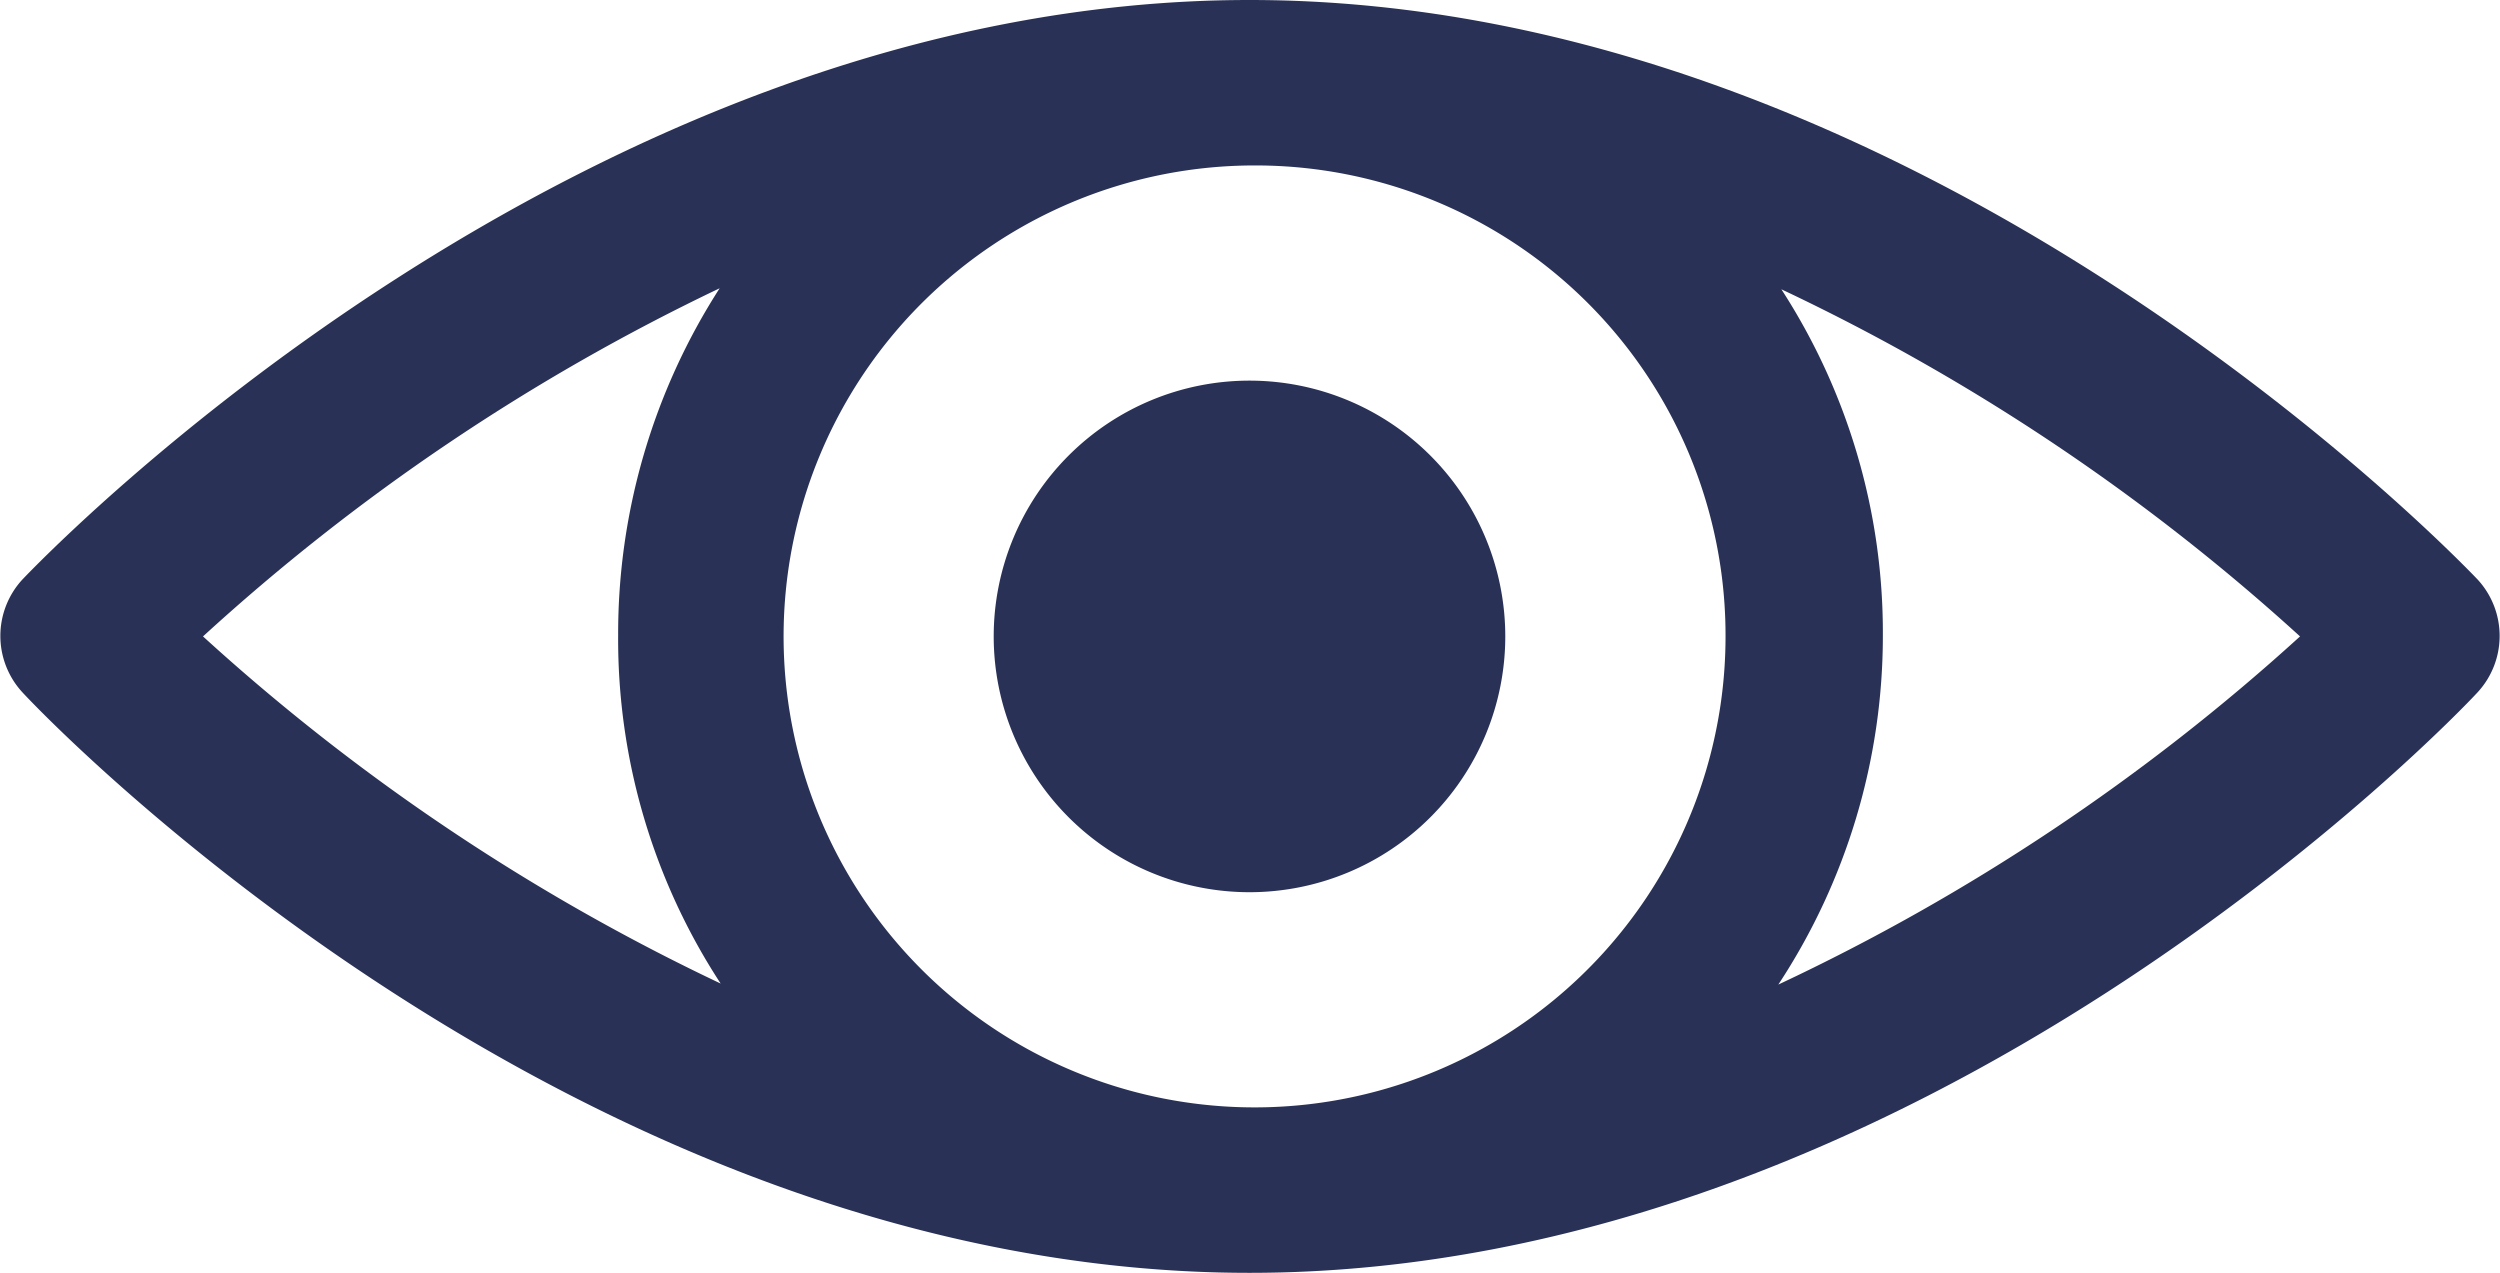
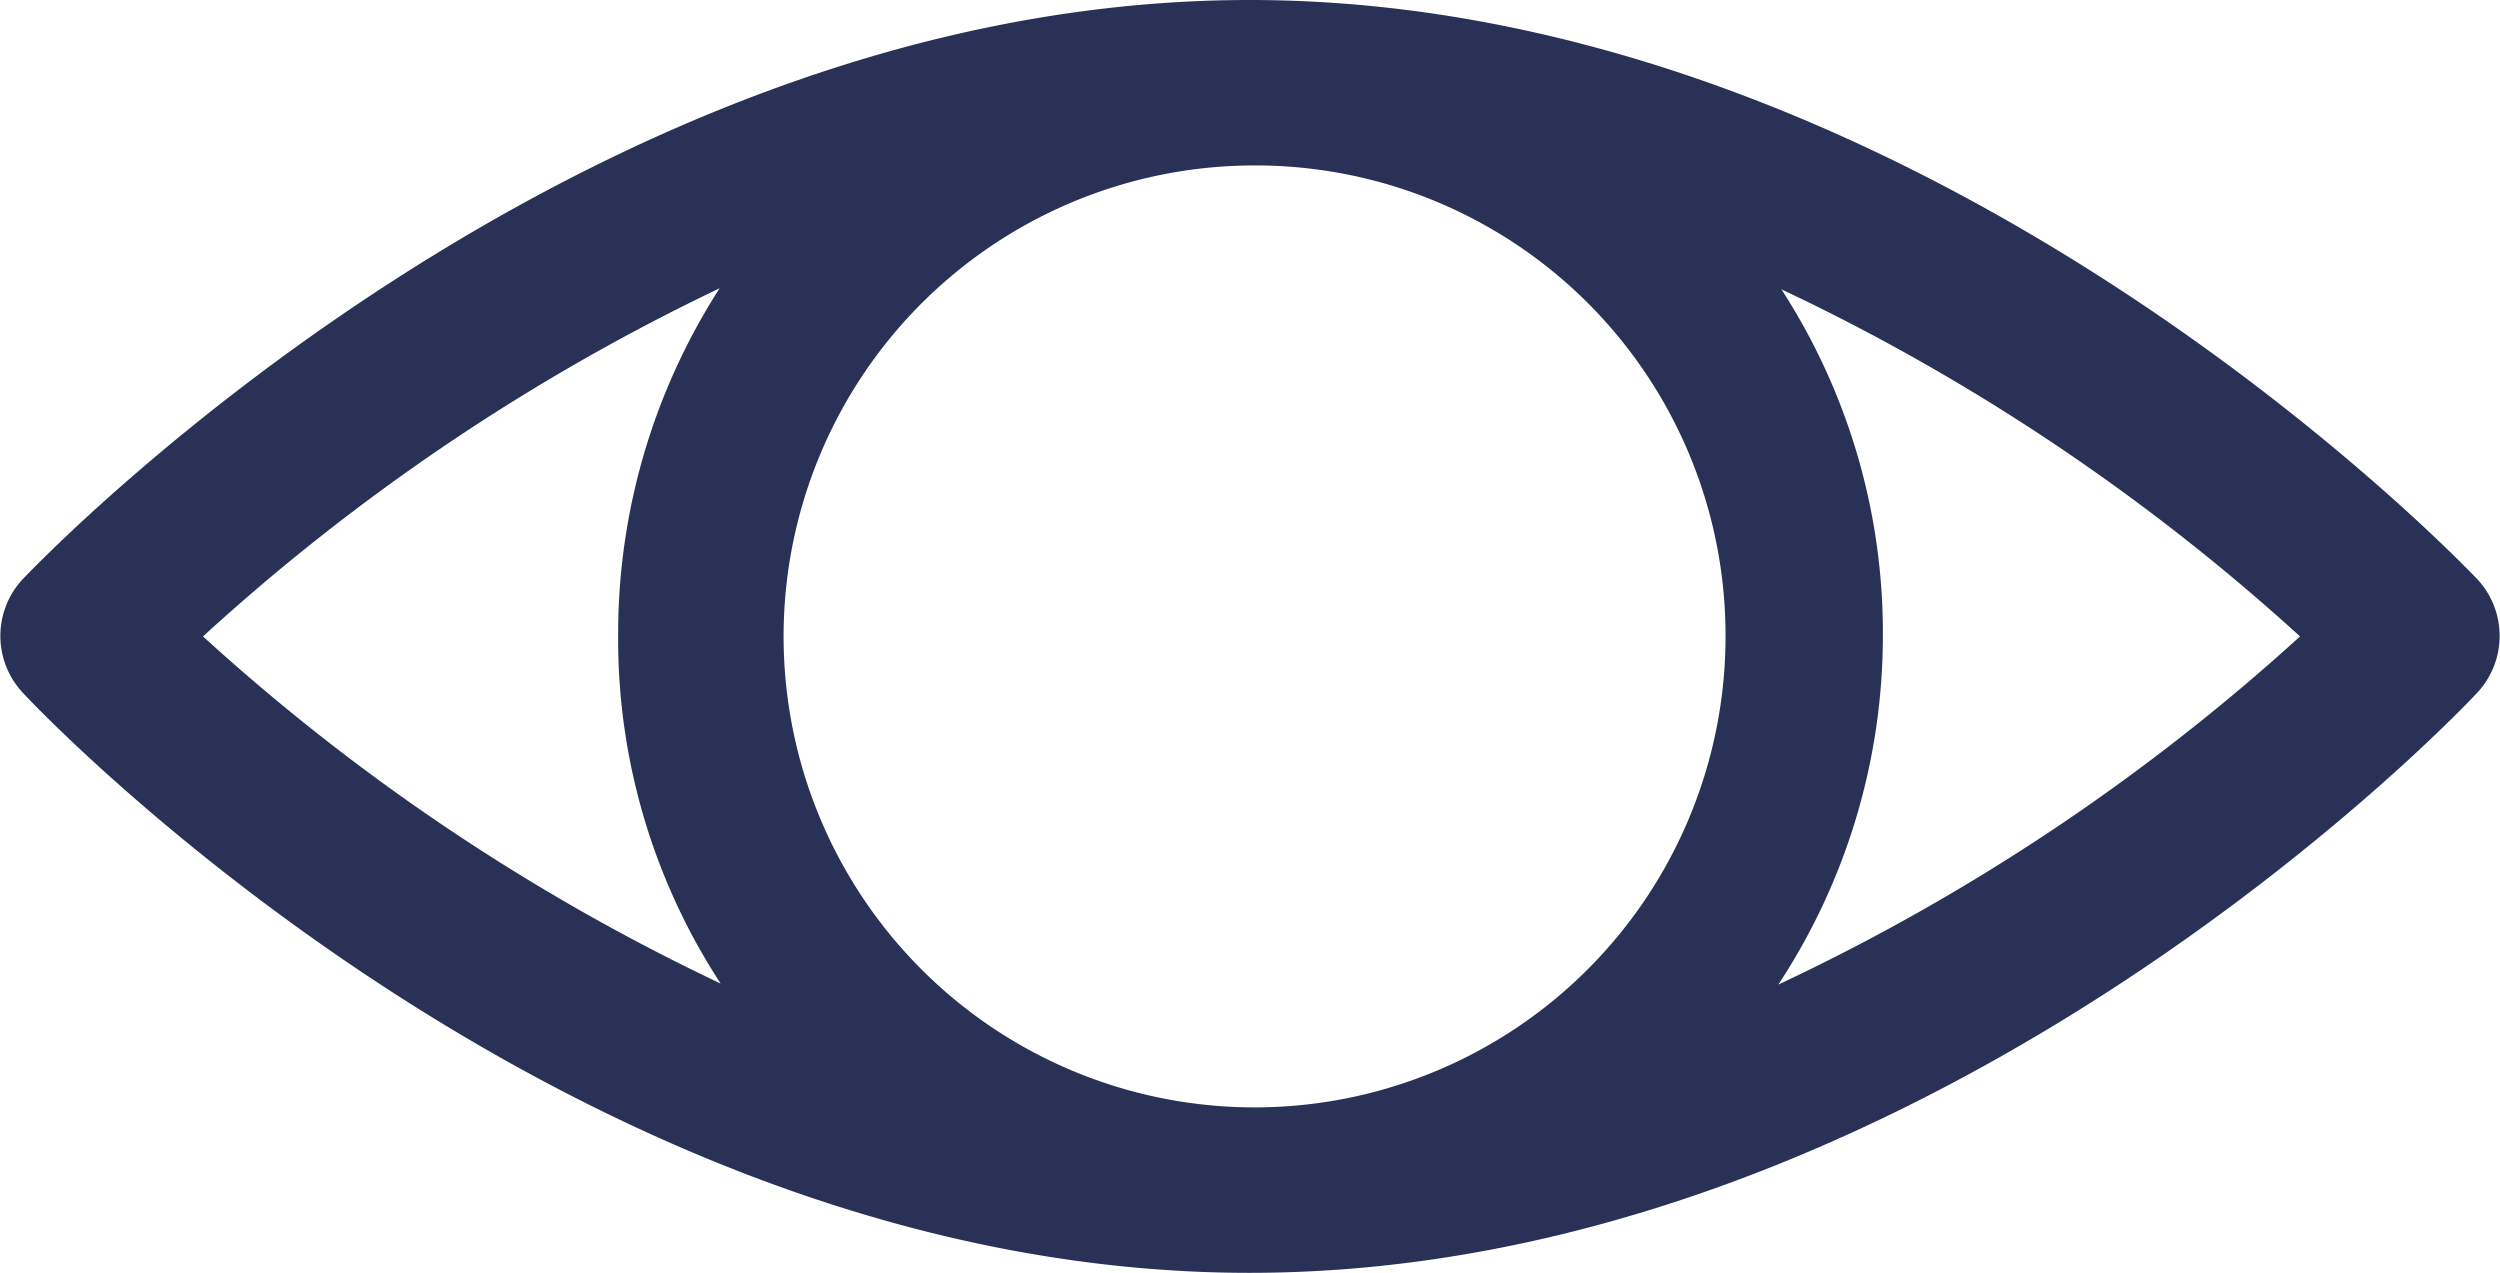
<svg xmlns="http://www.w3.org/2000/svg" width="24.63" height="12.54" viewBox="0 0 24.63 12.54">
  <defs>
    <style>.cls-1{fill:#293256;}</style>
  </defs>
  <g id="レイヤー_2" data-name="レイヤー 2">
    <g id="レイヤー_6" data-name="レイヤー 6">
      <path class="cls-1" d="M24.41,5.71h0C24.19,5.48,18.92,0,12.31,0S.44,5.48.22,5.71a.82.82,0,0,0,0,1.11c.22.24,5.45,5.72,12.09,5.72s11.88-5.48,12.1-5.72A.82.82,0,0,0,24.41,5.71ZM17,6.26a4.64,4.64,0,1,1-4.64-4.63A4.63,4.63,0,0,1,17,6.26ZM7.1,9.69A20.74,20.74,0,0,1,2,6.27,20.81,20.81,0,0,1,7.09,2.84a6.29,6.29,0,0,0-1,3.42A6.2,6.2,0,0,0,7.1,9.69ZM18.55,6.26a6.22,6.22,0,0,0-1-3.41,20.73,20.73,0,0,1,5.11,3.42A20.71,20.71,0,0,1,17.52,9.7,6.25,6.25,0,0,0,18.55,6.26Z" />
-       <path class="cls-1" d="M12.31,3.75a2.52,2.52,0,1,0,2.52,2.52A2.52,2.52,0,0,0,12.31,3.75Z" />
    </g>
  </g>
</svg>